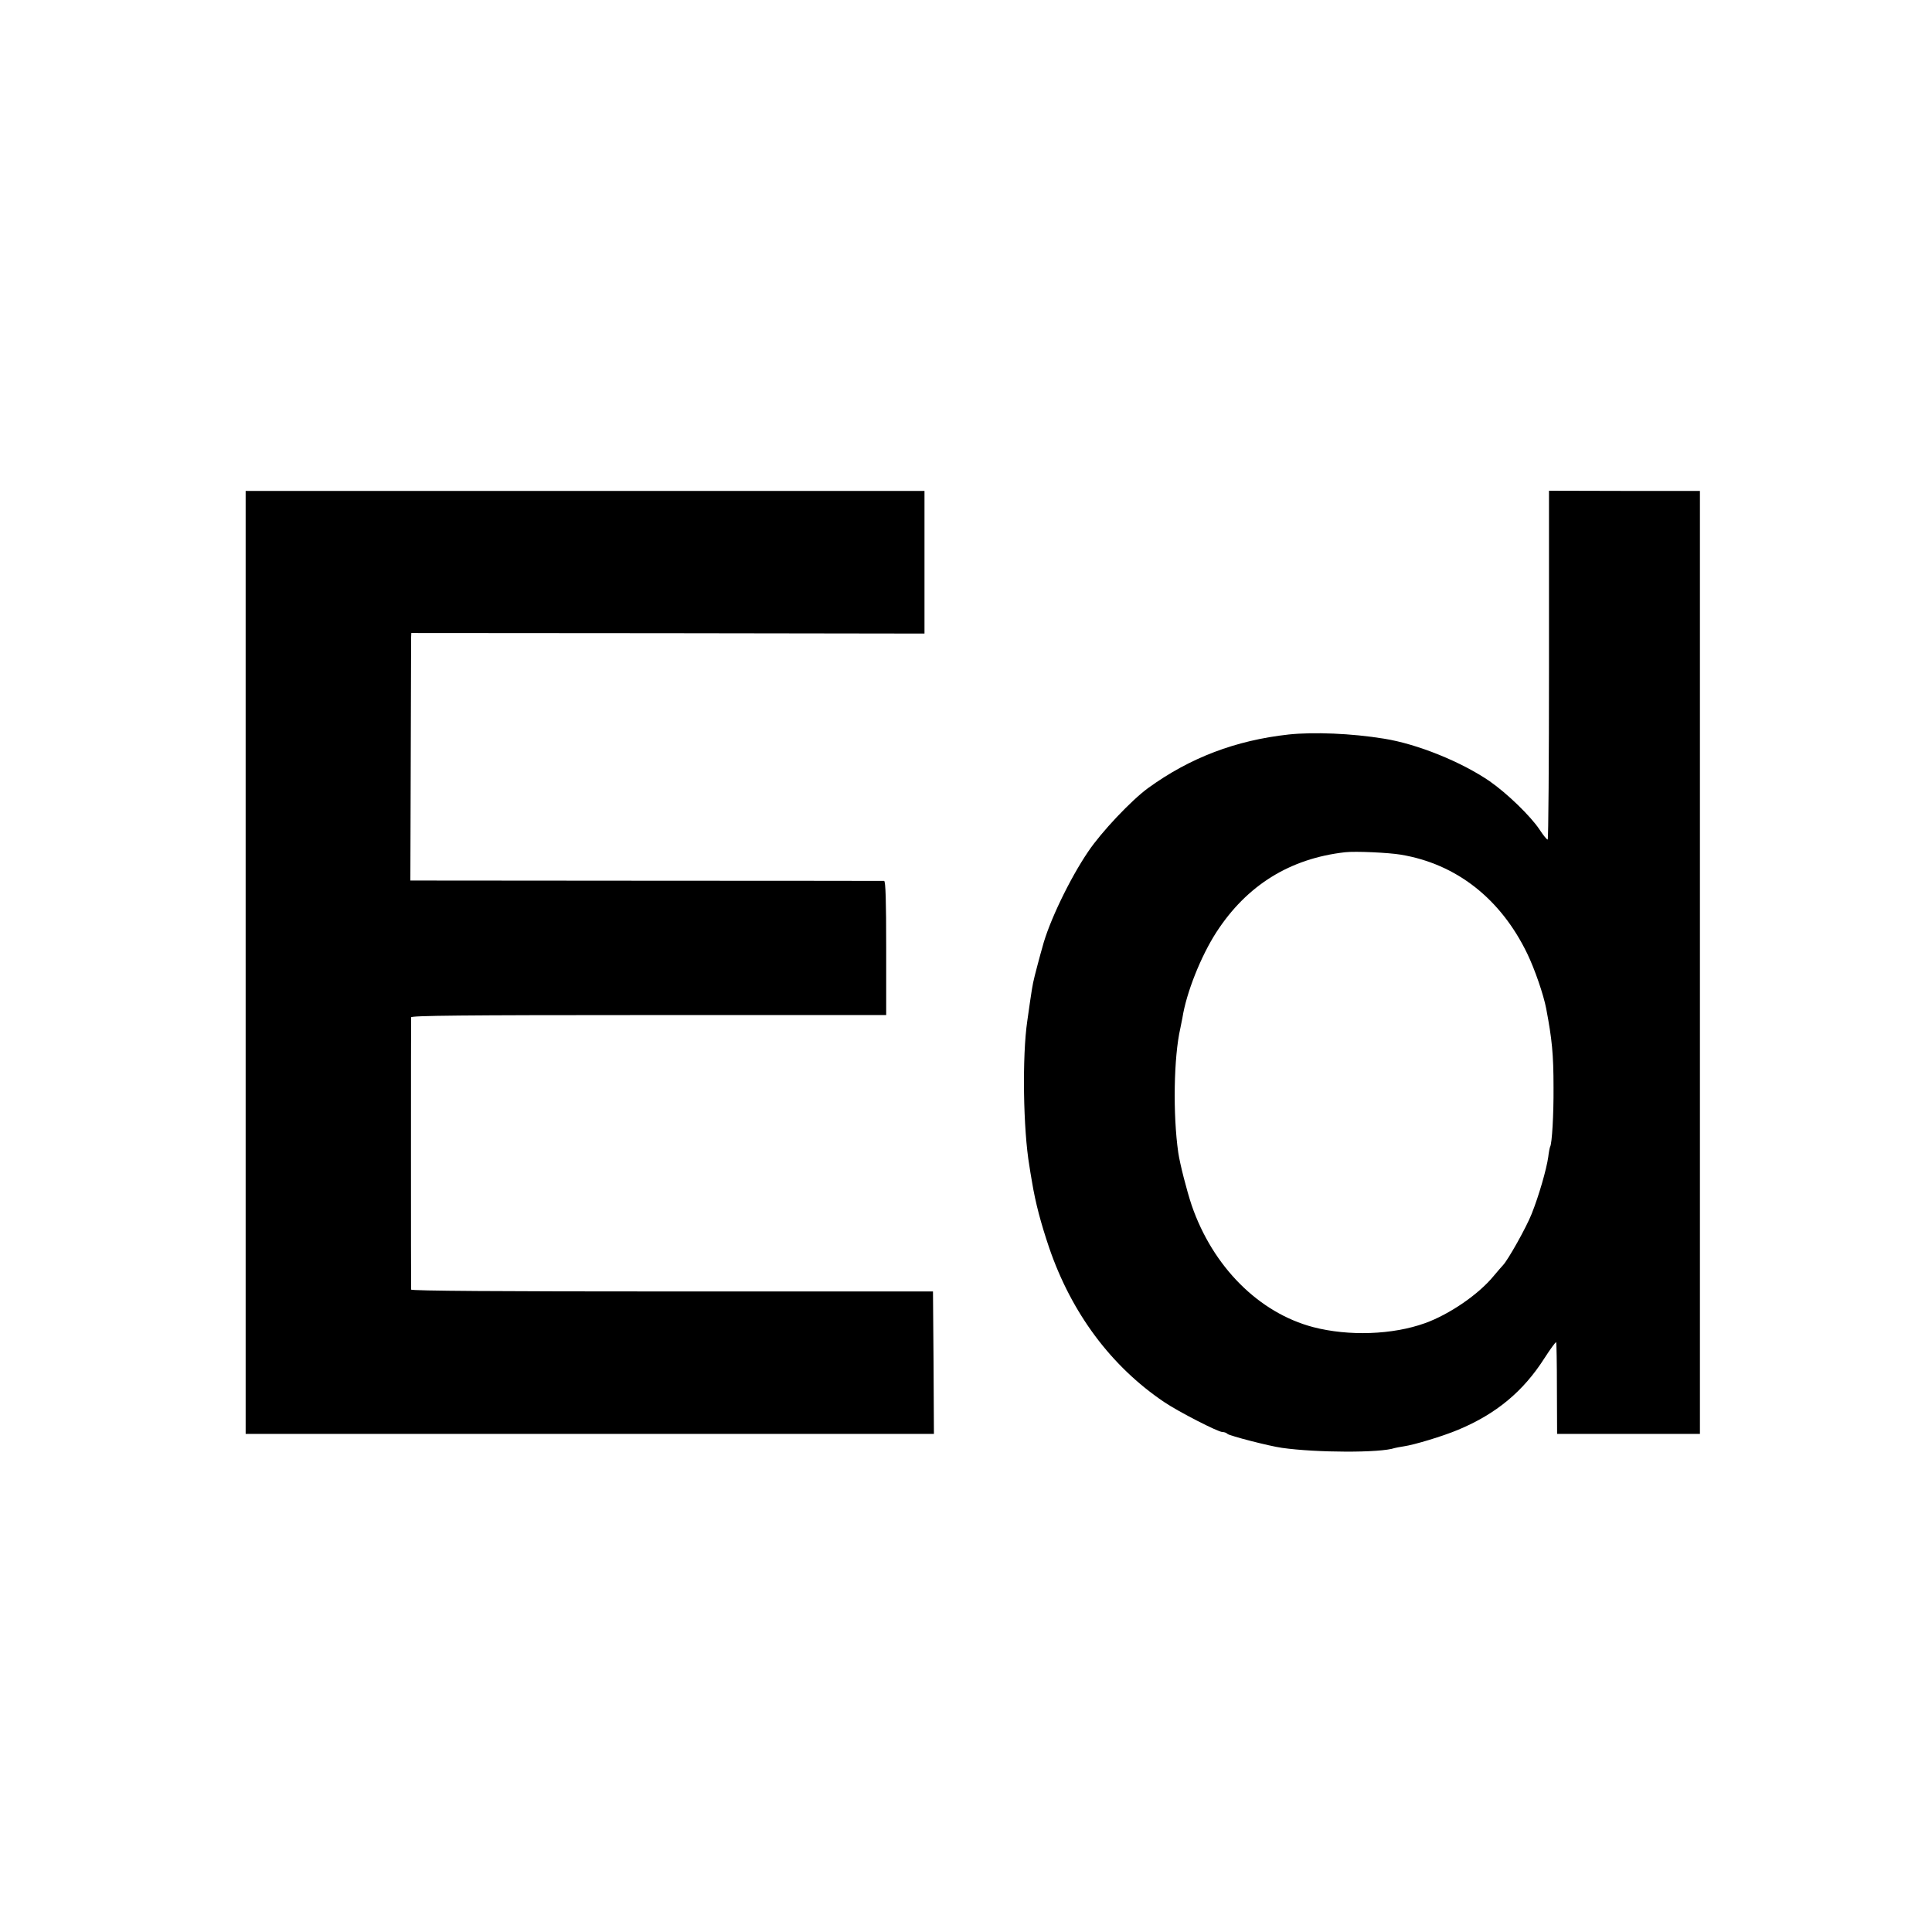
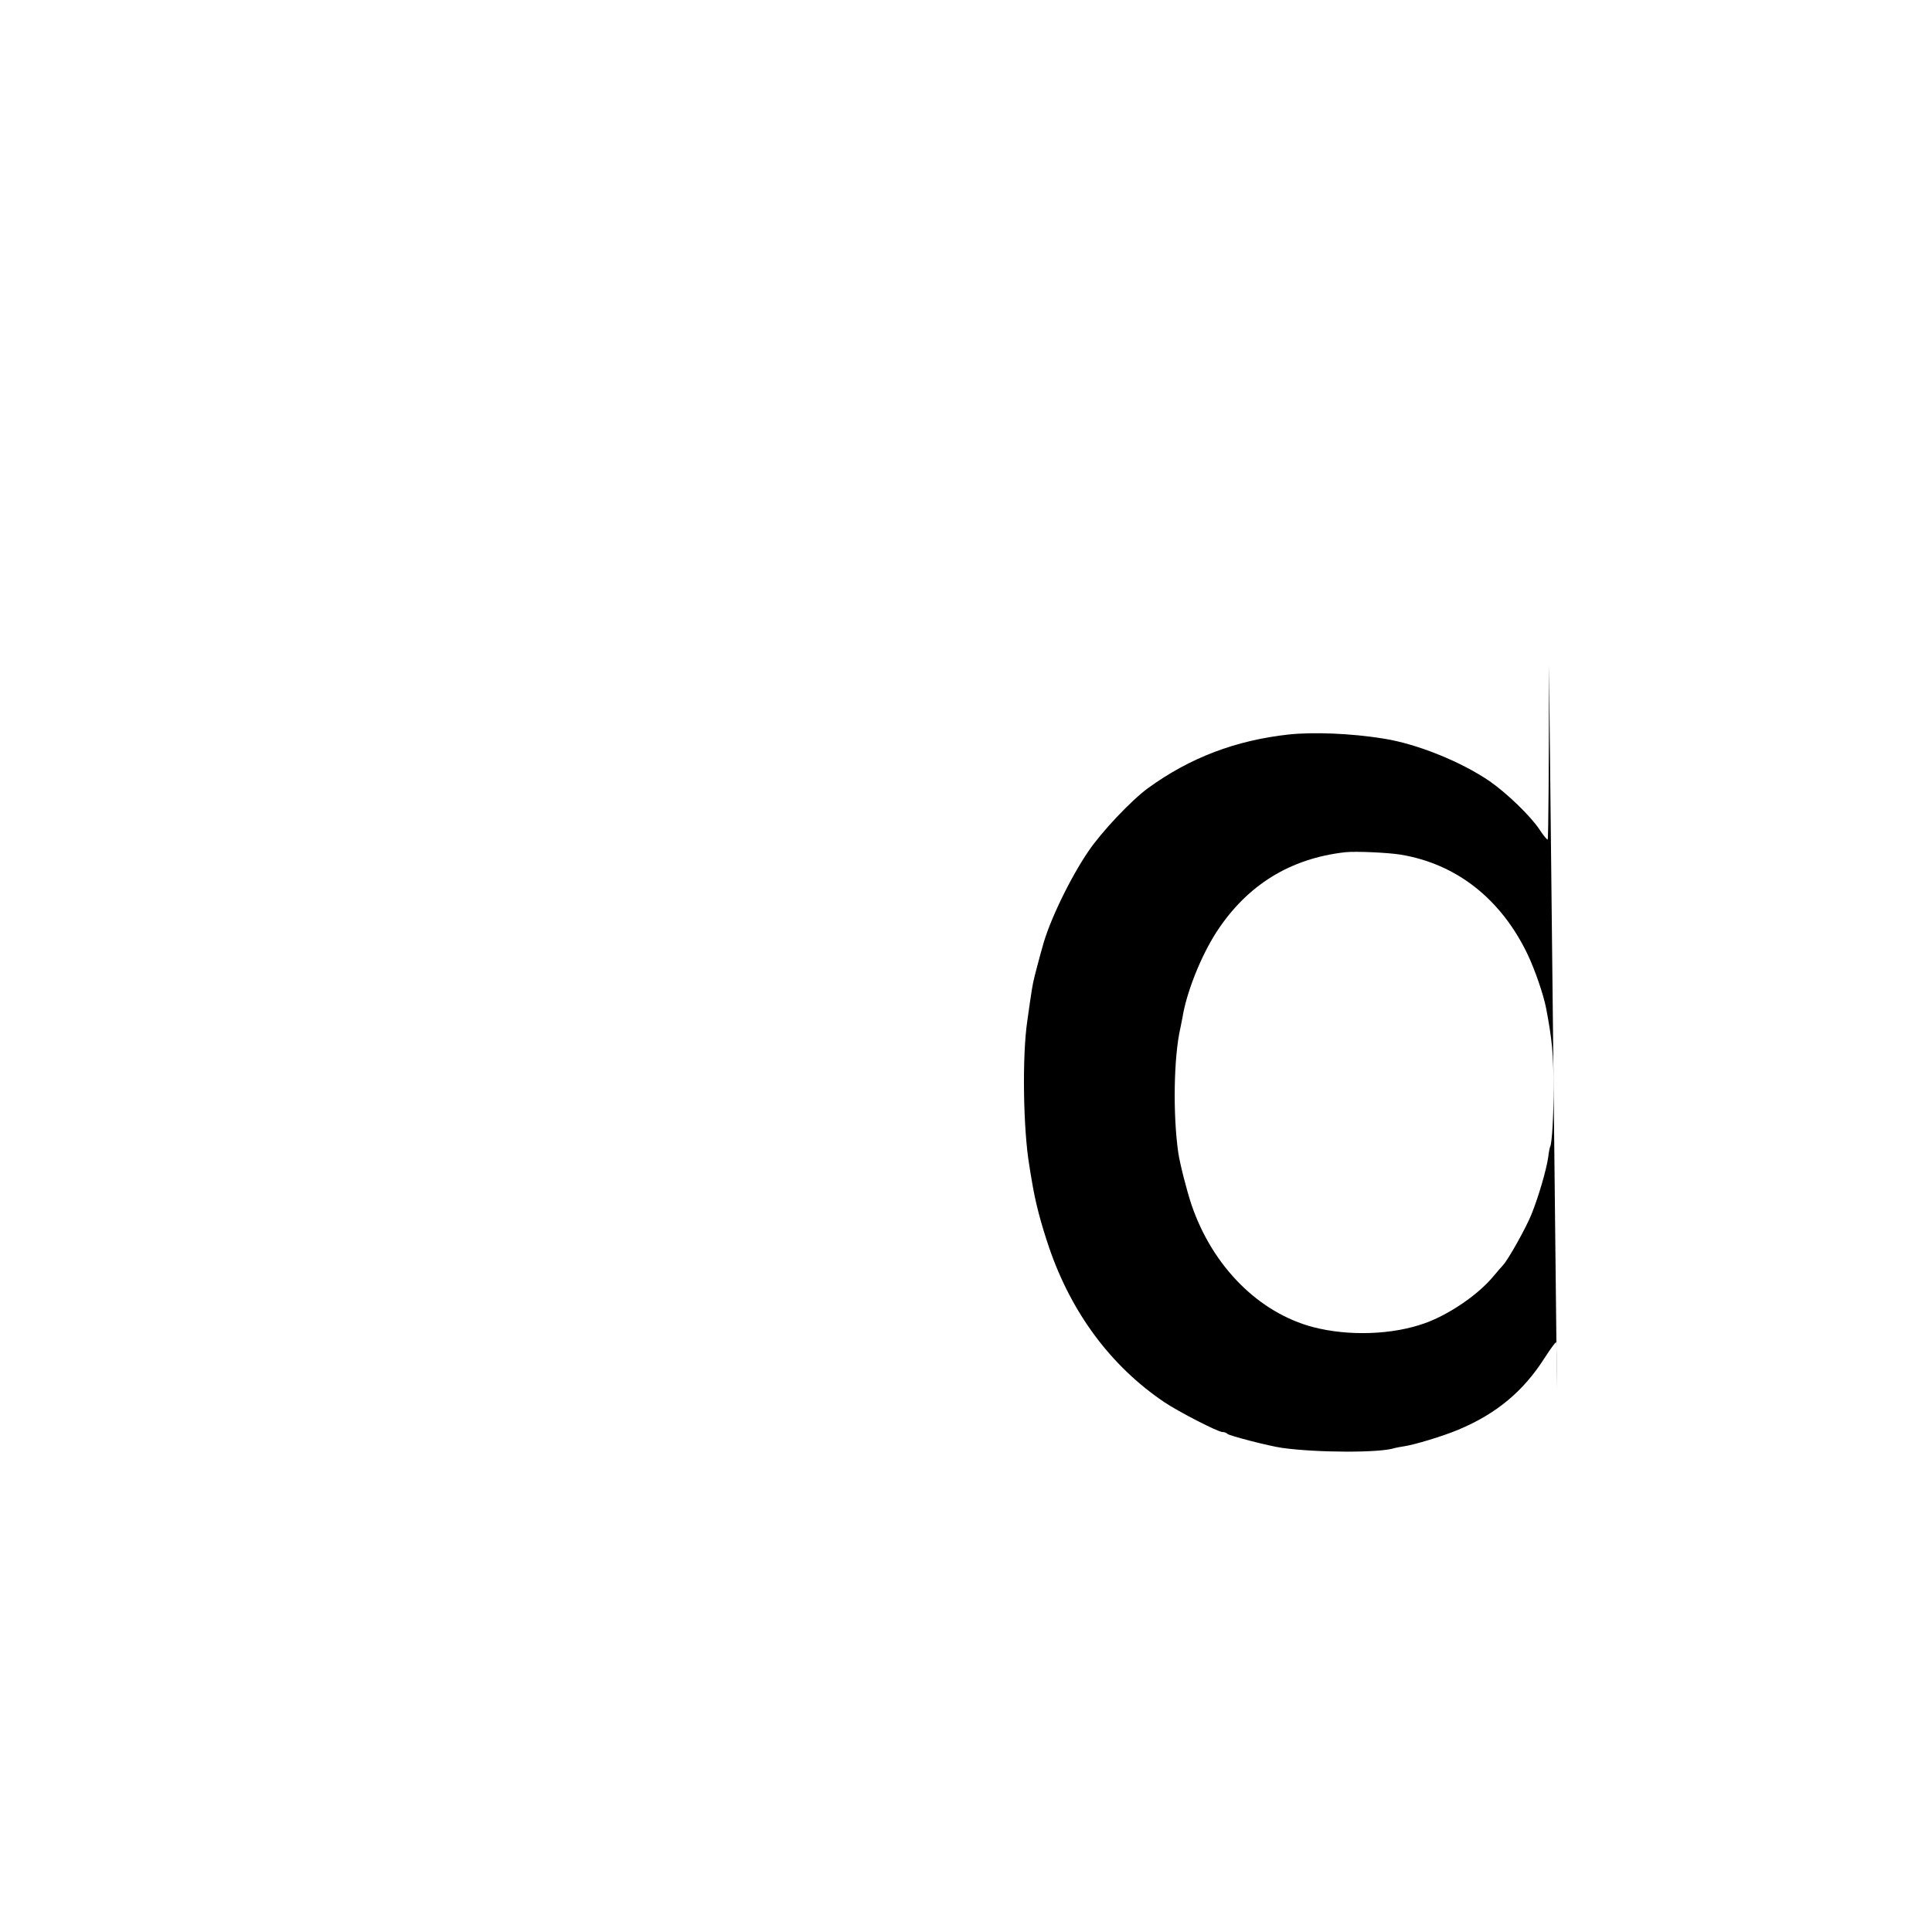
<svg xmlns="http://www.w3.org/2000/svg" version="1.0" width="1024pt" height="1024pt" viewBox="0 0 1024 1024" preserveAspectRatio="xMidYMid meet">
  <g transform="translate(0,1024) scale(0.1,-0.1)" fill="#000000" stroke="none">
-     <path d="M1302 5139 l0 -2499 1824 0 1824 0 -2 378 -3 377 -1382 0 c-915 0 -1383 3 -1384 10 -1 13 -1 1426 0 1443 1 9 260 12 1260 12 l1258 0 0 355 c0 249 -3 355 -11 356 -6 0 -573 1 -1261 1 l-1250 1 2 631 c1 347 2 642 2 656 l1 25 1360 -1 1360 -2 0 378 0 378 -1799 0 -1799 0 0 -2499z" />
-     <path d="M8210 6714 c0 -508 -3 -924 -7 -924 -5 0 -24 24 -43 53 -47 71 -172 192 -264 256 -150 103 -384 198 -561 226 -172 28 -373 36 -505 22 -281 -31 -523 -123 -745 -284 -89 -65 -247 -232 -317 -336 -98 -144 -209 -375 -243 -507 -3 -8 -14 -51 -26 -95 -25 -96 -24 -90 -39 -190 -6 -44 -13 -91 -15 -105 -28 -188 -22 -578 11 -770 2 -14 8 -52 14 -85 18 -110 47 -219 91 -349 119 -347 329 -628 609 -817 77 -52 286 -159 309 -159 10 0 21 -4 27 -10 10 -10 223 -65 289 -74 184 -26 522 -27 597 -1 7 2 29 6 48 9 56 8 208 54 289 88 201 84 345 203 458 381 31 48 58 85 61 83 2 -3 4 -113 4 -245 l1 -241 378 0 379 0 0 2499 0 2499 -400 0 -400 1 0 -925z m-785 -1004 c294 -49 529 -233 670 -525 40 -83 86 -217 100 -290 31 -163 39 -242 39 -420 1 -141 -8 -297 -18 -313 -2 -4 -7 -28 -10 -54 -9 -65 -50 -207 -88 -302 -28 -71 -125 -244 -152 -272 -6 -6 -29 -33 -51 -59 -80 -97 -234 -202 -362 -248 -172 -62 -405 -70 -593 -21 -288 76 -532 320 -644 646 -26 78 -62 218 -71 279 -29 203 -24 506 11 659 3 14 8 39 11 55 21 134 98 327 180 454 162 250 391 391 683 424 55 6 229 -2 295 -13z" />
+     <path d="M8210 6714 c0 -508 -3 -924 -7 -924 -5 0 -24 24 -43 53 -47 71 -172 192 -264 256 -150 103 -384 198 -561 226 -172 28 -373 36 -505 22 -281 -31 -523 -123 -745 -284 -89 -65 -247 -232 -317 -336 -98 -144 -209 -375 -243 -507 -3 -8 -14 -51 -26 -95 -25 -96 -24 -90 -39 -190 -6 -44 -13 -91 -15 -105 -28 -188 -22 -578 11 -770 2 -14 8 -52 14 -85 18 -110 47 -219 91 -349 119 -347 329 -628 609 -817 77 -52 286 -159 309 -159 10 0 21 -4 27 -10 10 -10 223 -65 289 -74 184 -26 522 -27 597 -1 7 2 29 6 48 9 56 8 208 54 289 88 201 84 345 203 458 381 31 48 58 85 61 83 2 -3 4 -113 4 -245 z m-785 -1004 c294 -49 529 -233 670 -525 40 -83 86 -217 100 -290 31 -163 39 -242 39 -420 1 -141 -8 -297 -18 -313 -2 -4 -7 -28 -10 -54 -9 -65 -50 -207 -88 -302 -28 -71 -125 -244 -152 -272 -6 -6 -29 -33 -51 -59 -80 -97 -234 -202 -362 -248 -172 -62 -405 -70 -593 -21 -288 76 -532 320 -644 646 -26 78 -62 218 -71 279 -29 203 -24 506 11 659 3 14 8 39 11 55 21 134 98 327 180 454 162 250 391 391 683 424 55 6 229 -2 295 -13z" />
  </g>
</svg>